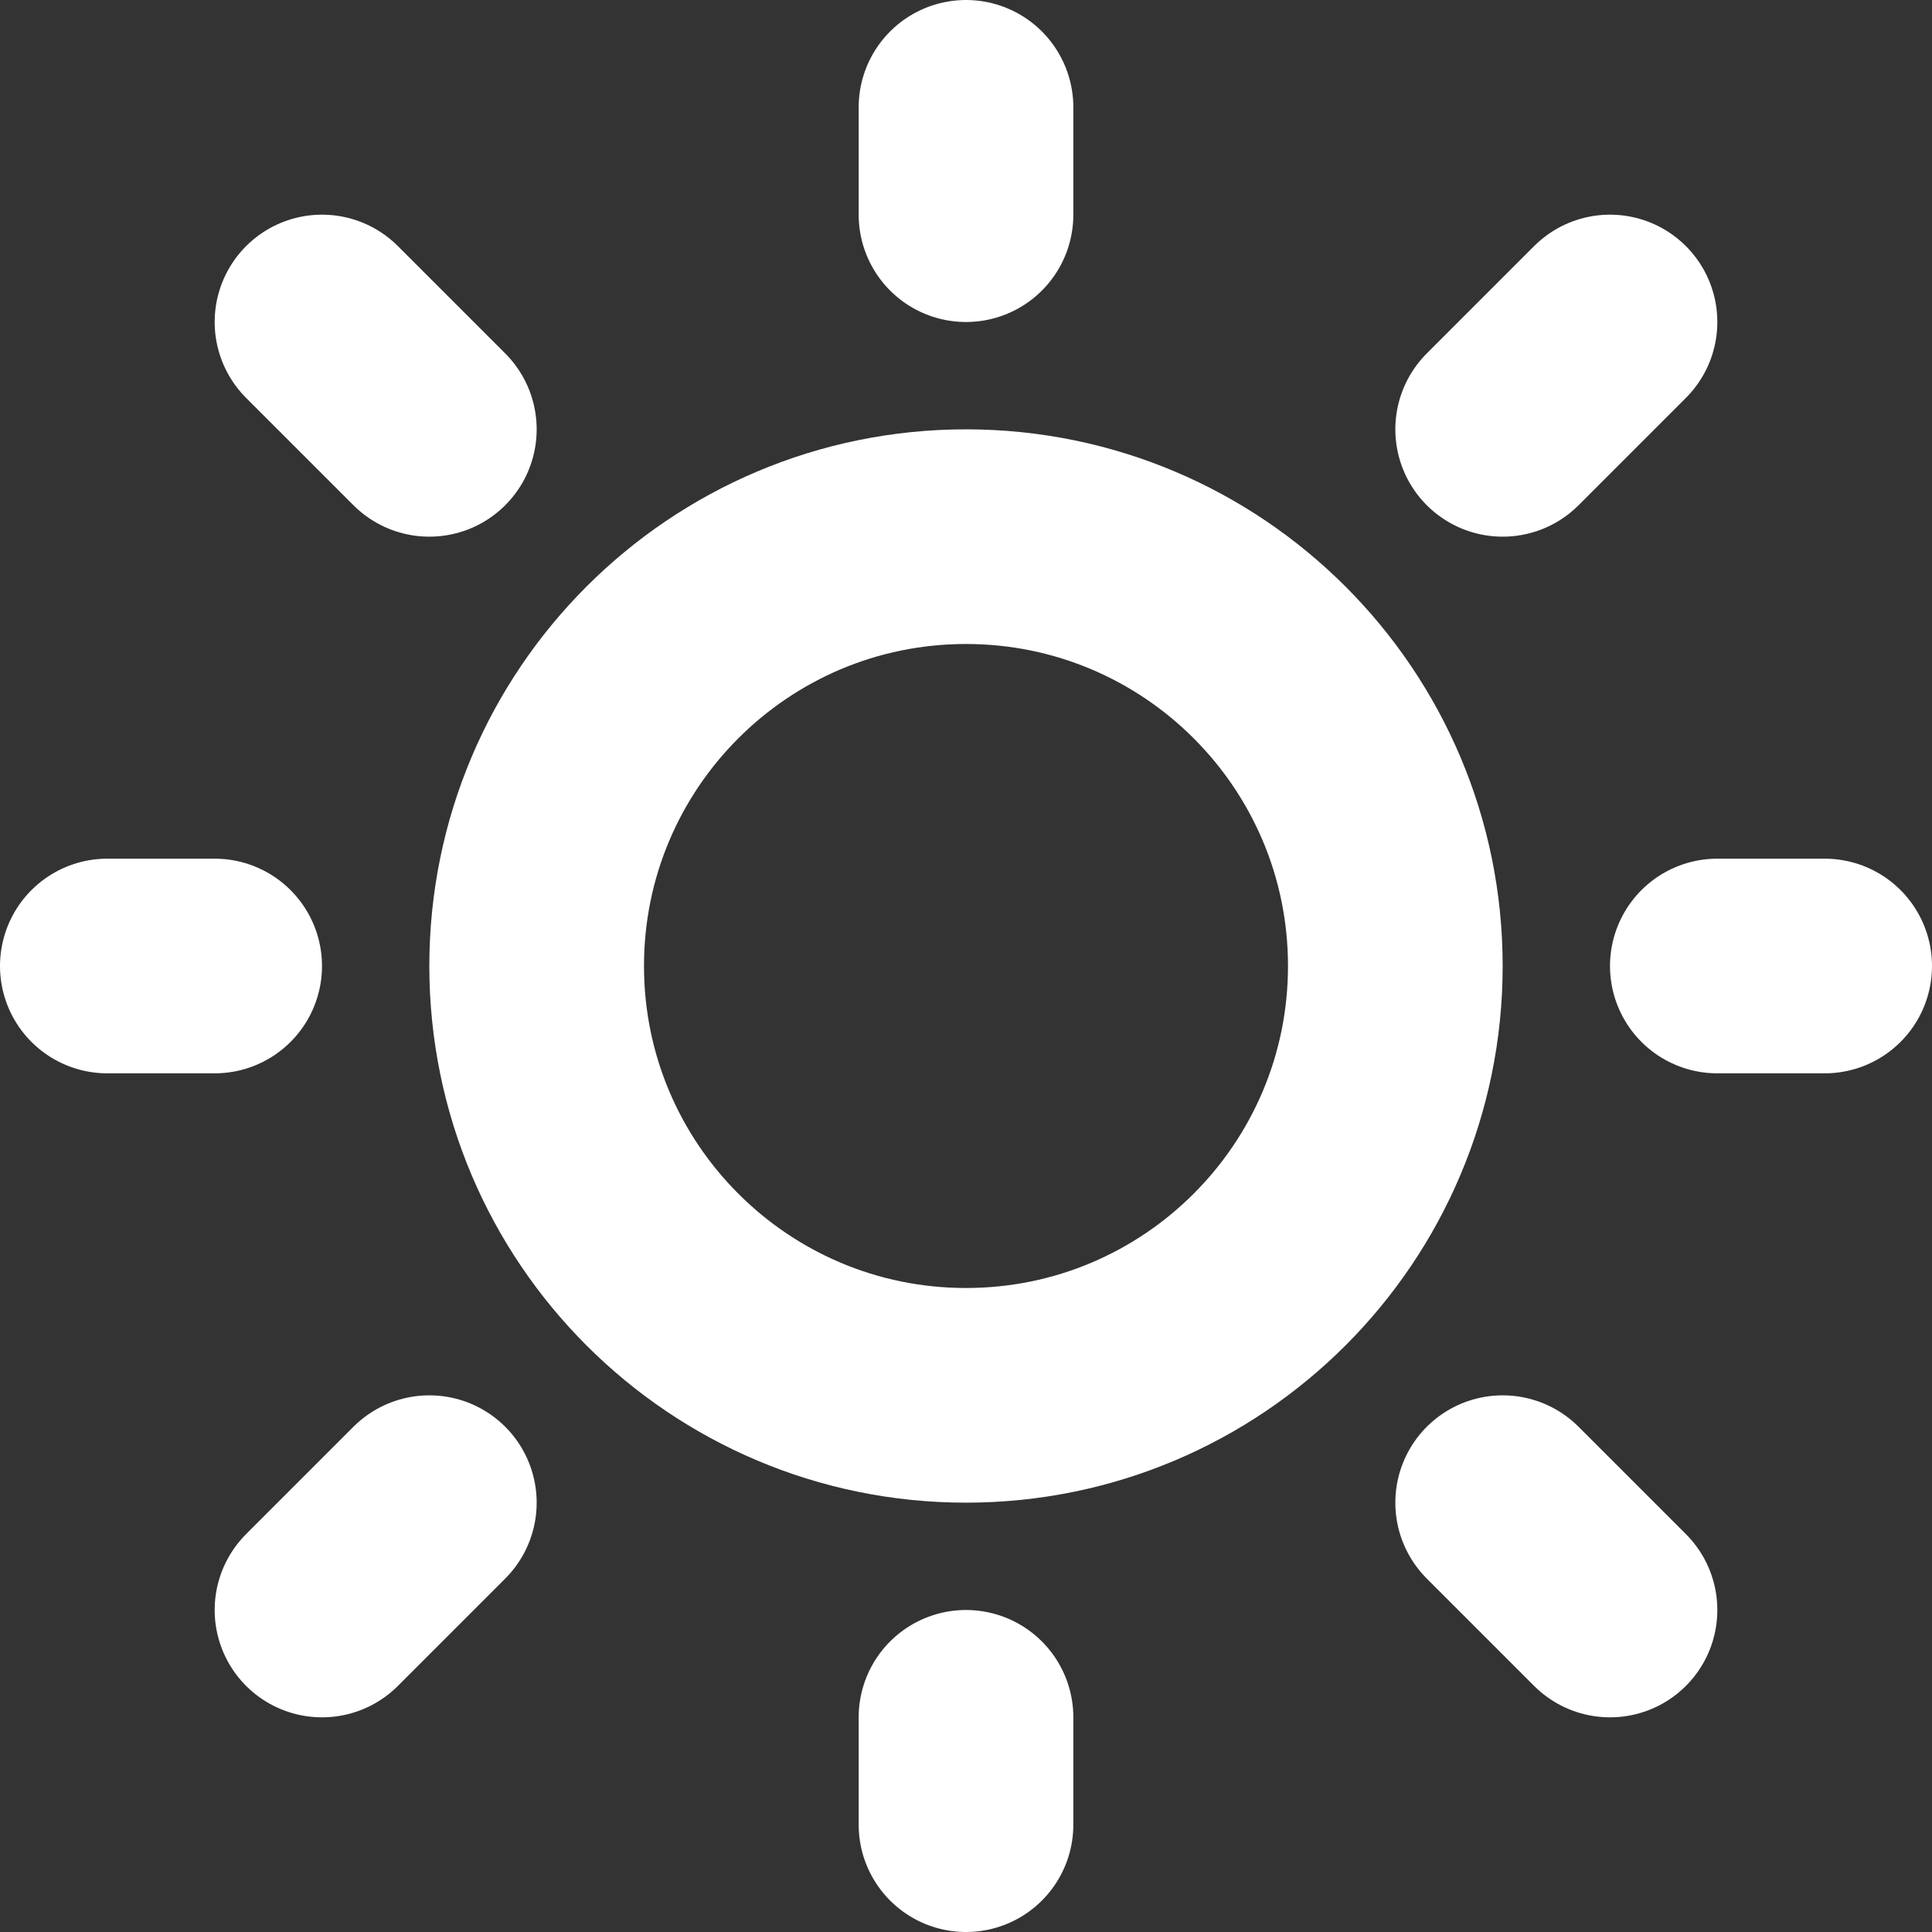
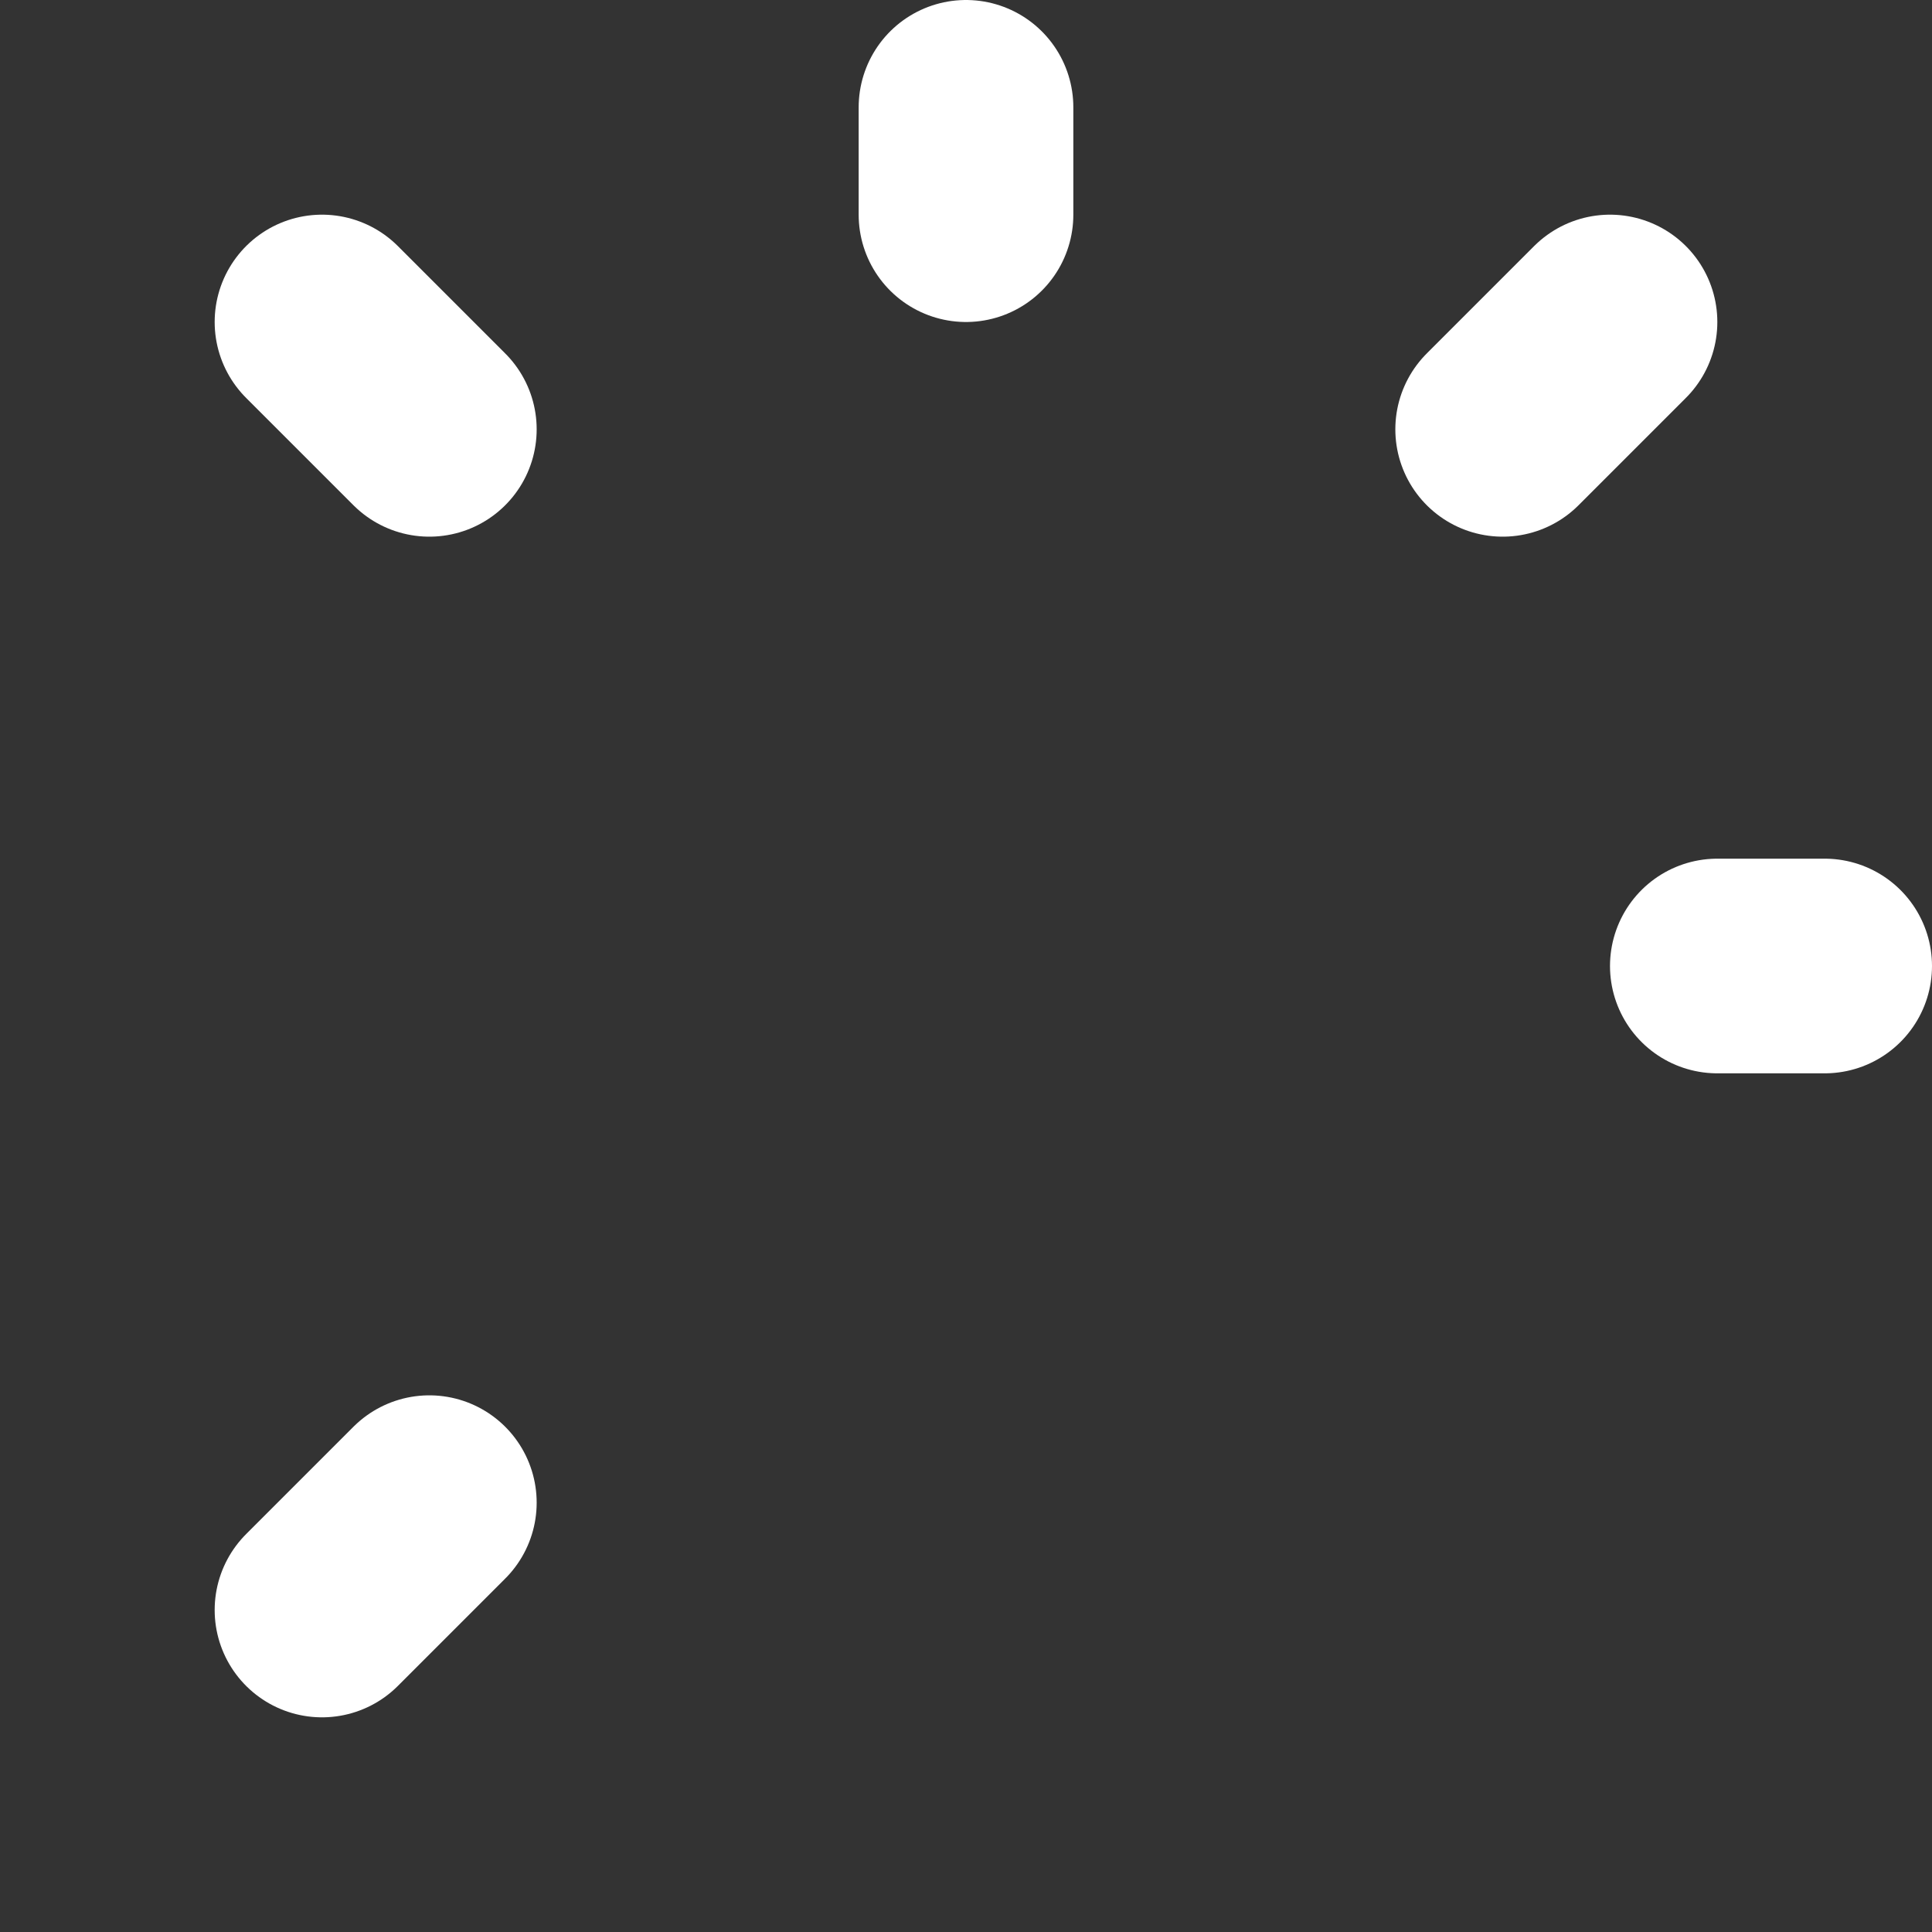
<svg xmlns="http://www.w3.org/2000/svg" width="18" height="18" viewBox="0 0 18 18" fill="none">
  <rect x="0" y="0" width="18" height="18" fill="#333333" stroke="none" />
-   <path d="M9 13C11.209 13 13 11.209 13 9C13 6.791 11.209 5 9 5C6.791 5 5 6.791 5 9C5 11.209 6.791 13 9 13Z" stroke="white" stroke-width="2" stroke-linecap="round" stroke-linejoin="round" />
  <path d="M9 1V2" stroke="white" stroke-width="2" stroke-linecap="round" stroke-linejoin="round" />
-   <path d="M9 16V17" stroke="white" stroke-width="2" stroke-linecap="round" stroke-linejoin="round" />
  <path d="M3 3L4 4" stroke="white" stroke-width="2" stroke-linecap="round" stroke-linejoin="round" />
-   <path d="M14 14L15 15" stroke="white" stroke-width="2" stroke-linecap="round" stroke-linejoin="round" />
-   <path d="M1 9H2" stroke="white" stroke-width="2" stroke-linecap="round" stroke-linejoin="round" />
  <path d="M16 9H17" stroke="white" stroke-width="2" stroke-linecap="round" stroke-linejoin="round" />
  <path d="M3 15L4 14" stroke="white" stroke-width="2" stroke-linecap="round" stroke-linejoin="round" />
  <path d="M14 4L15 3" stroke="white" stroke-width="2" stroke-linecap="round" stroke-linejoin="round" />
</svg>